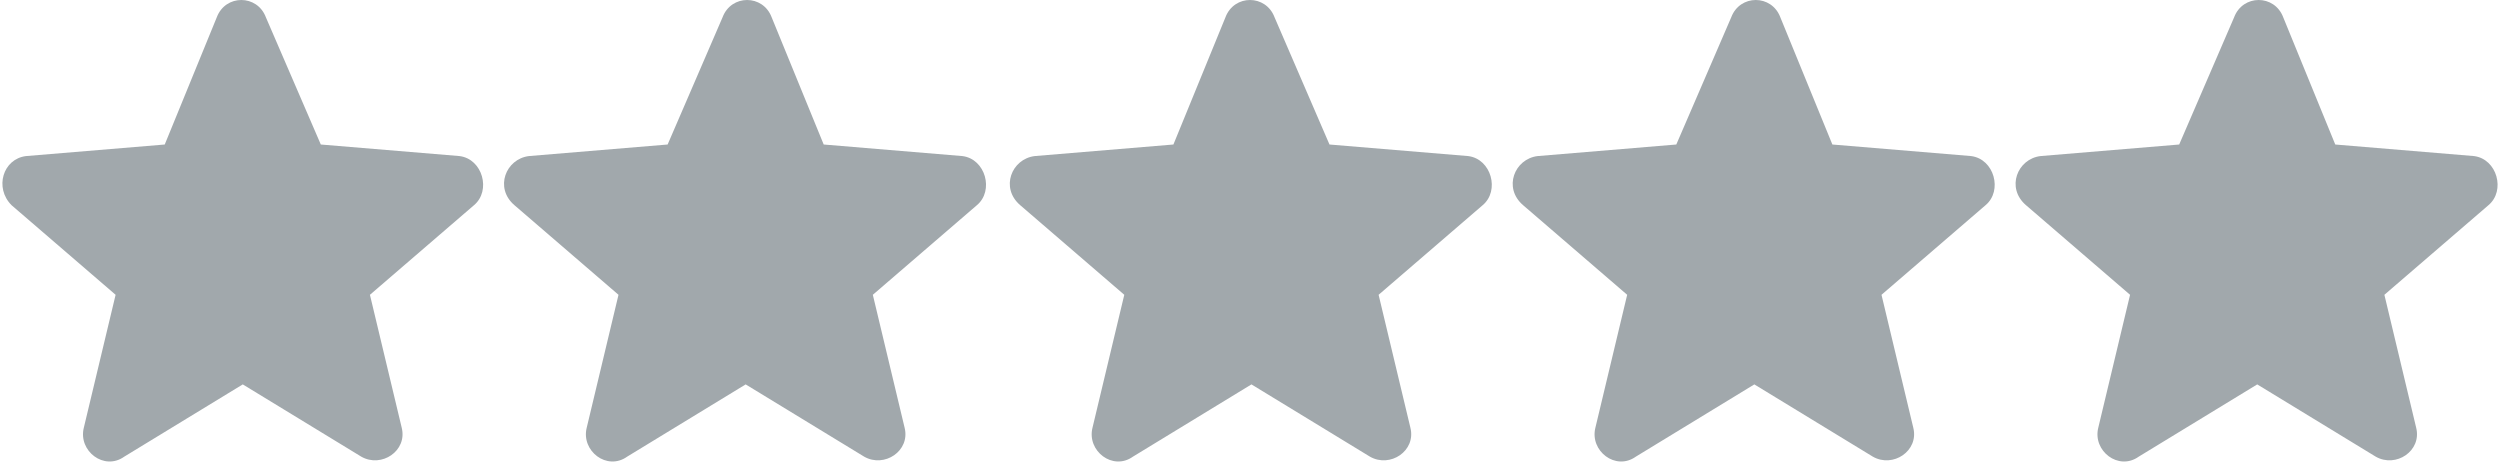
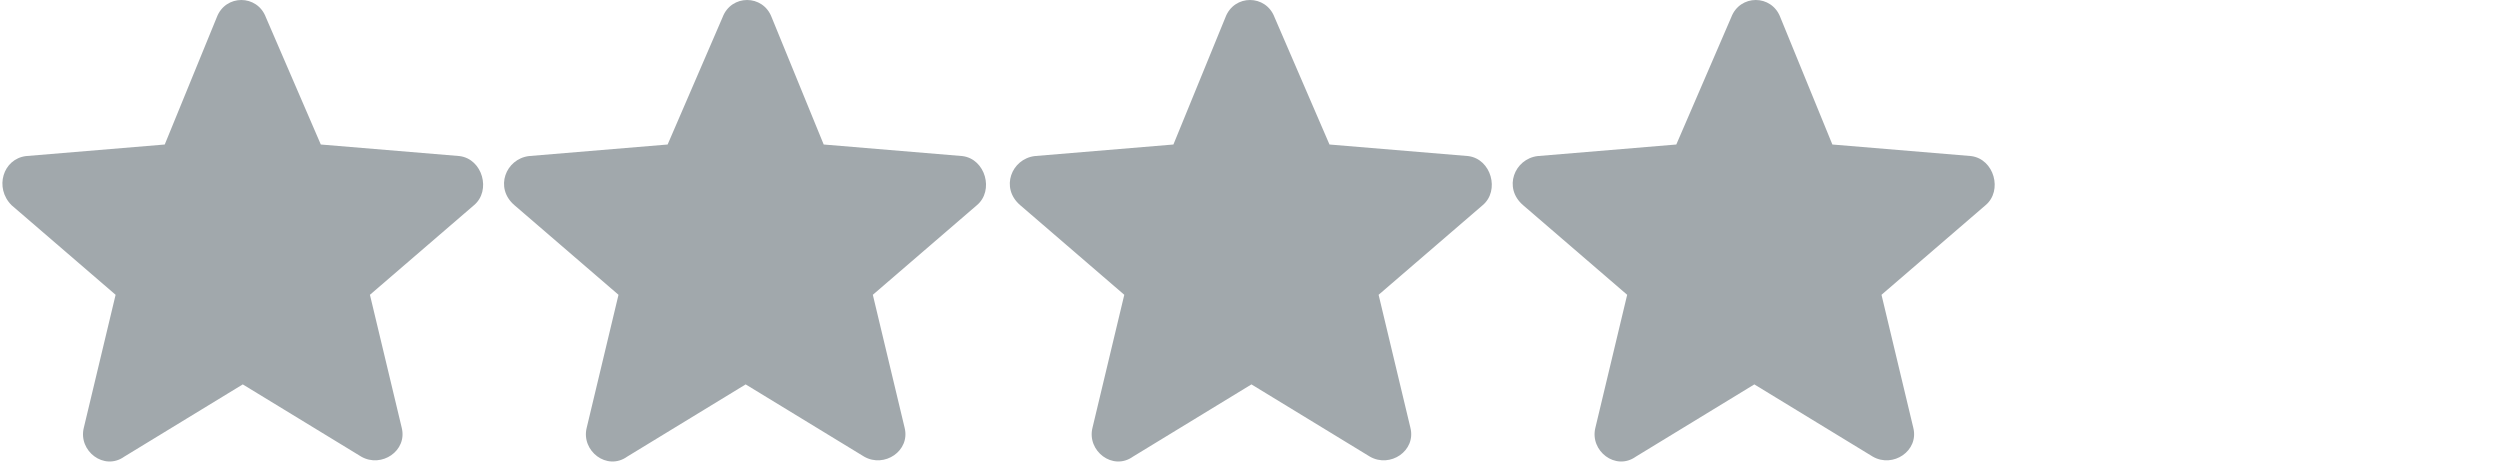
<svg xmlns="http://www.w3.org/2000/svg" version="1.1" id="Ebene_1" x="0px" y="0px" viewBox="0 0 86.5 16.1" style="enable-background:new 0 0 86.5 16.1;" xml:space="preserve">
  <style type="text/css">
	.st0{fill-rule:evenodd;clip-rule:evenodd;fill:#A1A8AC;}
</style>
  <path class="st0" d="M9.2,0.6c-0.3-0.8-1.4-0.8-1.7,0L5.7,5L0.9,5.4C0.1,5.5-0.2,6.5,0.4,7.1L4,10.2l-1.1,4.6  c-0.2,0.8,0.7,1.5,1.4,1l4.1-2.5l4.1,2.5c0.7,0.4,1.6-0.2,1.4-1l-1.1-4.6l3.6-3.1c0.6-0.5,0.3-1.6-0.5-1.7L11.1,5  C11.1,5,9.2,0.6,9.2,0.6z" />
  <path class="st0" d="M26.7,0.6c-0.3-0.8-1.4-0.8-1.7,0L23.1,5l-4.8,0.4c-0.8,0.1-1.2,1.1-0.5,1.7l3.6,3.1l-1.1,4.6  c-0.2,0.8,0.7,1.5,1.4,1l4.1-2.5l4.1,2.5c0.7,0.4,1.6-0.2,1.4-1l-1.1-4.6l3.6-3.1c0.6-0.5,0.3-1.6-0.5-1.7L28.5,5  C28.5,5,26.7,0.6,26.7,0.6z" />
  <path class="st0" d="M44.1,0.6c-0.3-0.8-1.4-0.8-1.7,0L40.6,5l-4.8,0.4c-0.8,0.1-1.2,1.1-0.5,1.7l3.6,3.1l-1.1,4.6  c-0.2,0.8,0.7,1.5,1.4,1l4.1-2.5l4.1,2.5c0.7,0.4,1.6-0.2,1.4-1l-1.1-4.6l3.6-3.1c0.6-0.5,0.3-1.6-0.5-1.7L46,5  C46,5,44.1,0.6,44.1,0.6z" />
  <path class="st0" d="M61.6,0.6c-0.3-0.8-1.4-0.8-1.7,0L58,5l-4.8,0.4c-0.8,0.1-1.2,1.1-0.5,1.7l3.6,3.1l-1.1,4.6  c-0.2,0.8,0.7,1.5,1.4,1l4.1-2.5l4.1,2.5c0.7,0.4,1.6-0.2,1.4-1l-1.1-4.6l3.6-3.1c0.6-0.5,0.3-1.6-0.5-1.7L63.4,5  C63.4,5,61.6,0.6,61.6,0.6z" />
-   <path class="st0" d="M79,0.6c-0.3-0.8-1.4-0.8-1.7,0L75.4,5l-4.8,0.4c-0.8,0.1-1.2,1.1-0.5,1.7l3.6,3.1l-1.1,4.6  c-0.2,0.8,0.7,1.5,1.4,1l4.1-2.5l4.1,2.5c0.7,0.4,1.6-0.2,1.4-1l-1.1-4.6l3.6-3.1c0.6-0.5,0.3-1.6-0.5-1.7L80.8,5  C80.8,5,79,0.6,79,0.6z" />
</svg>